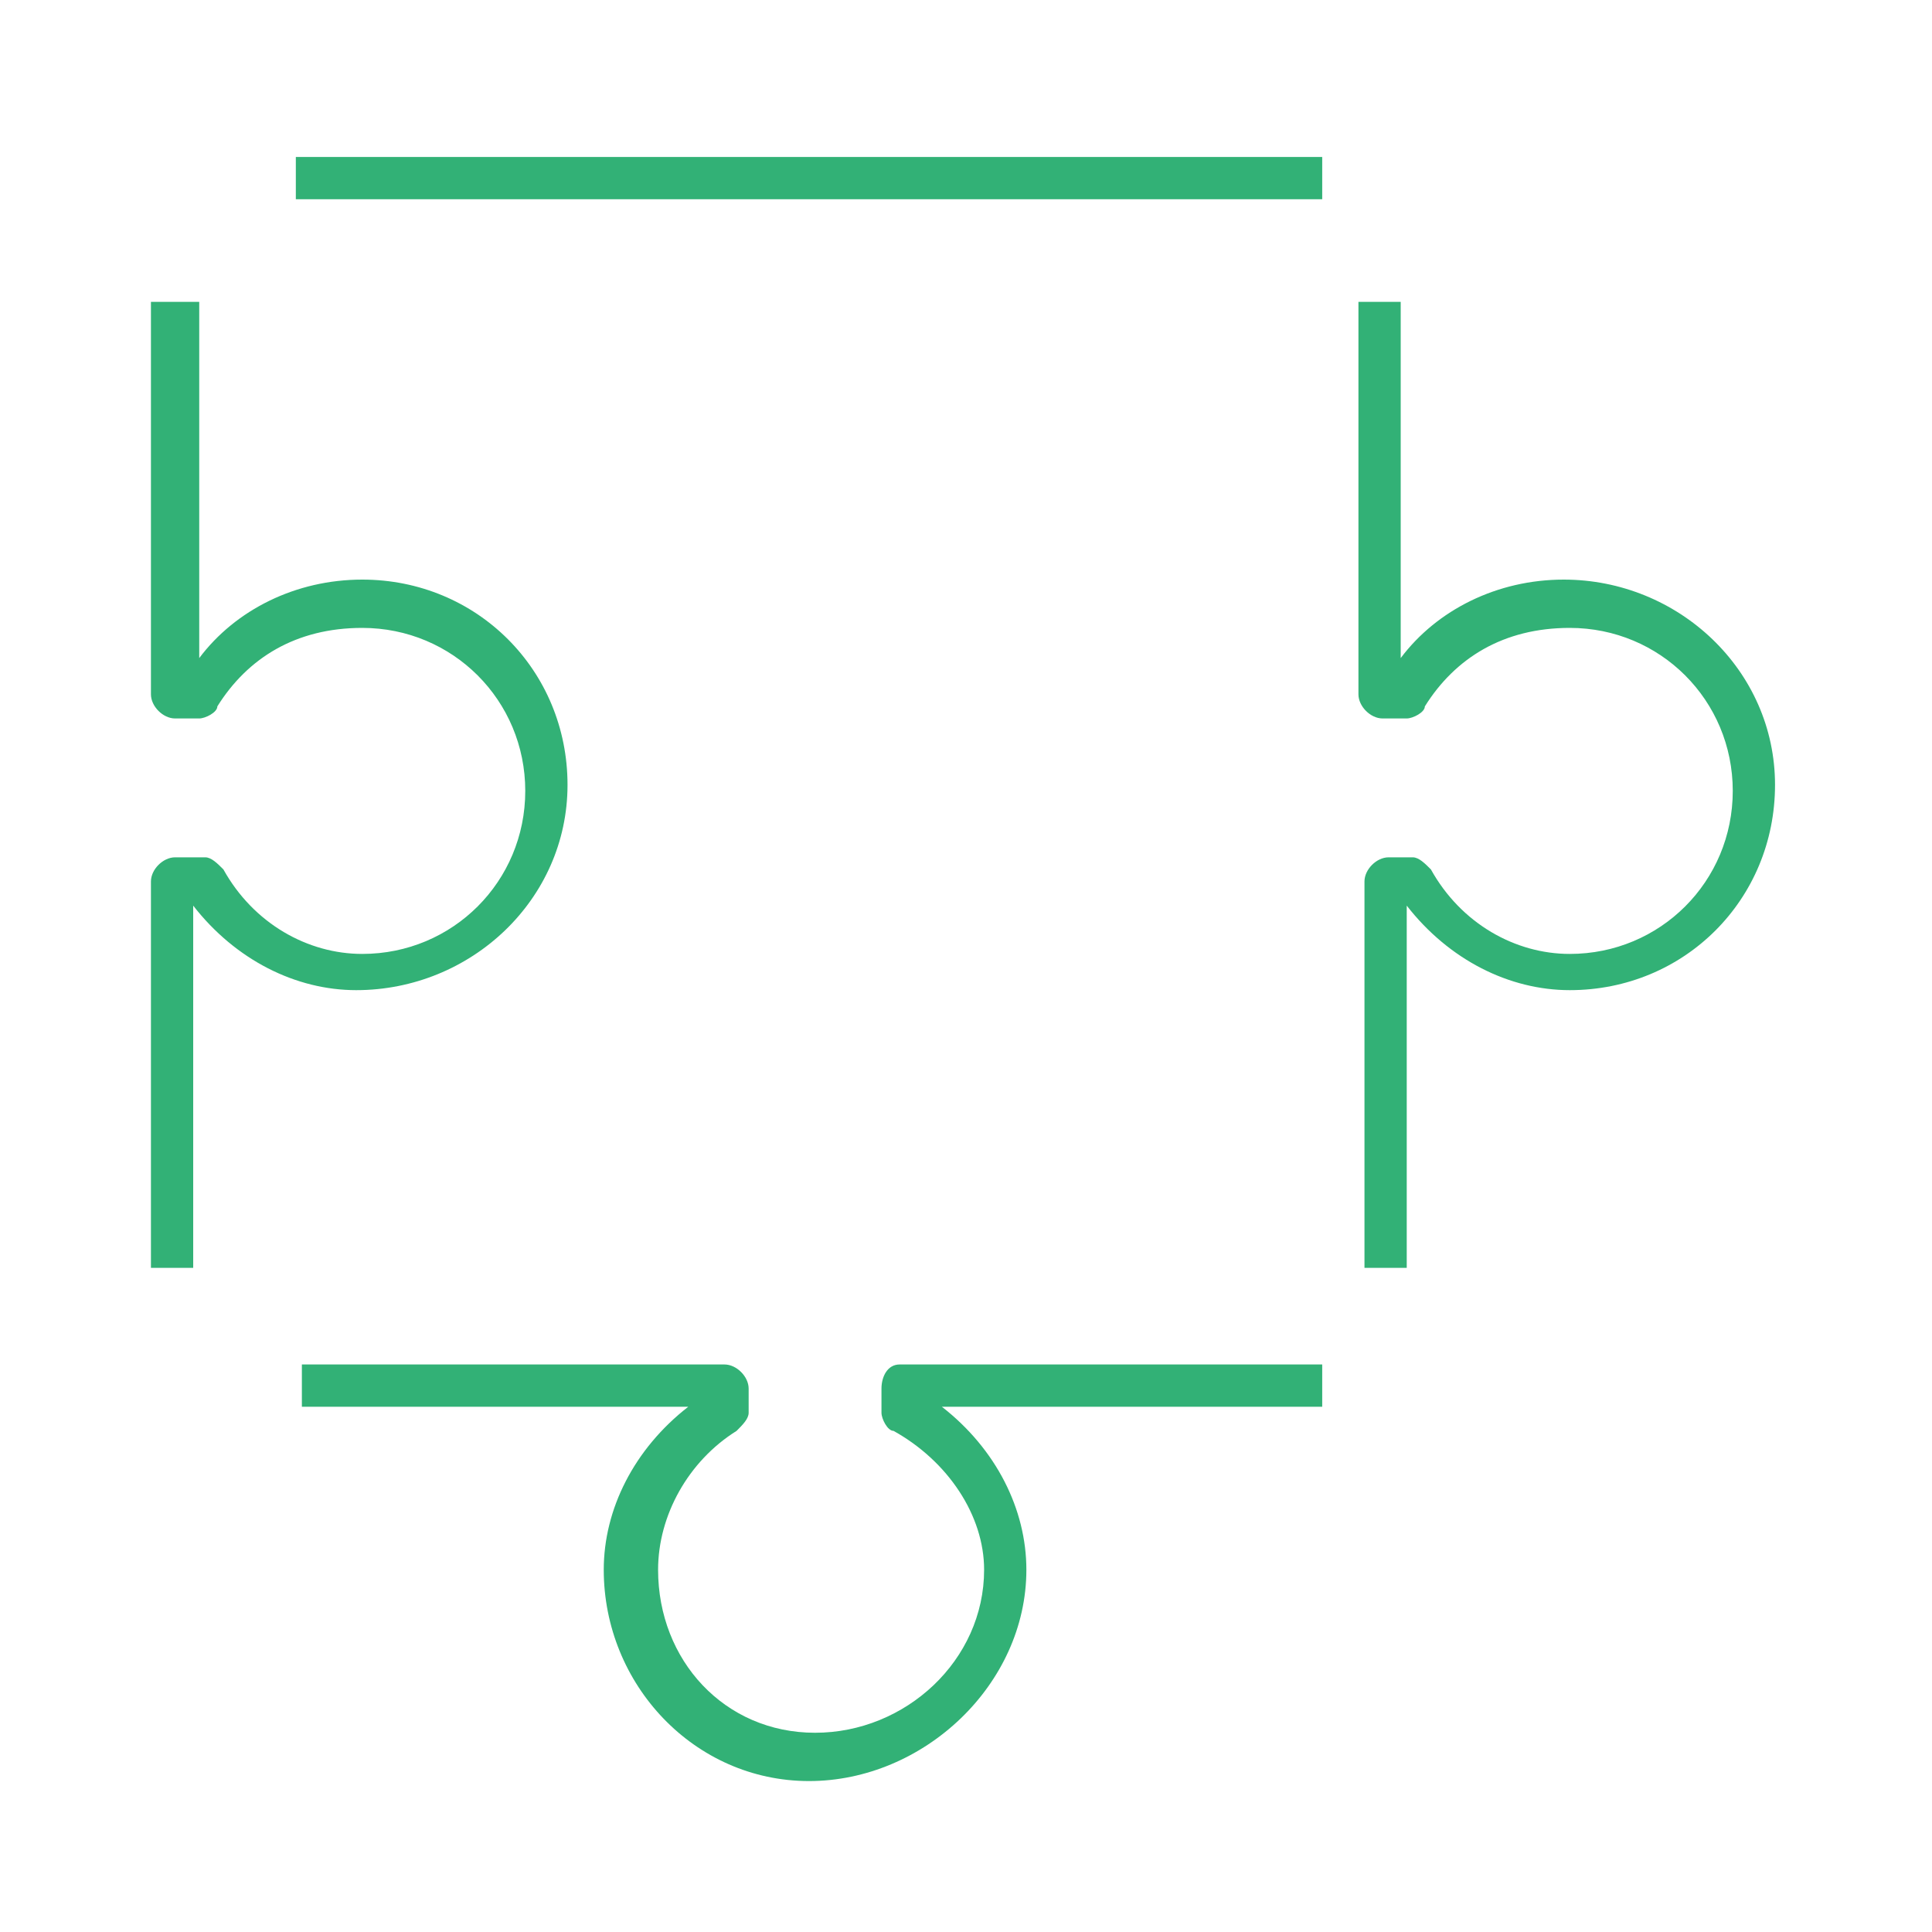
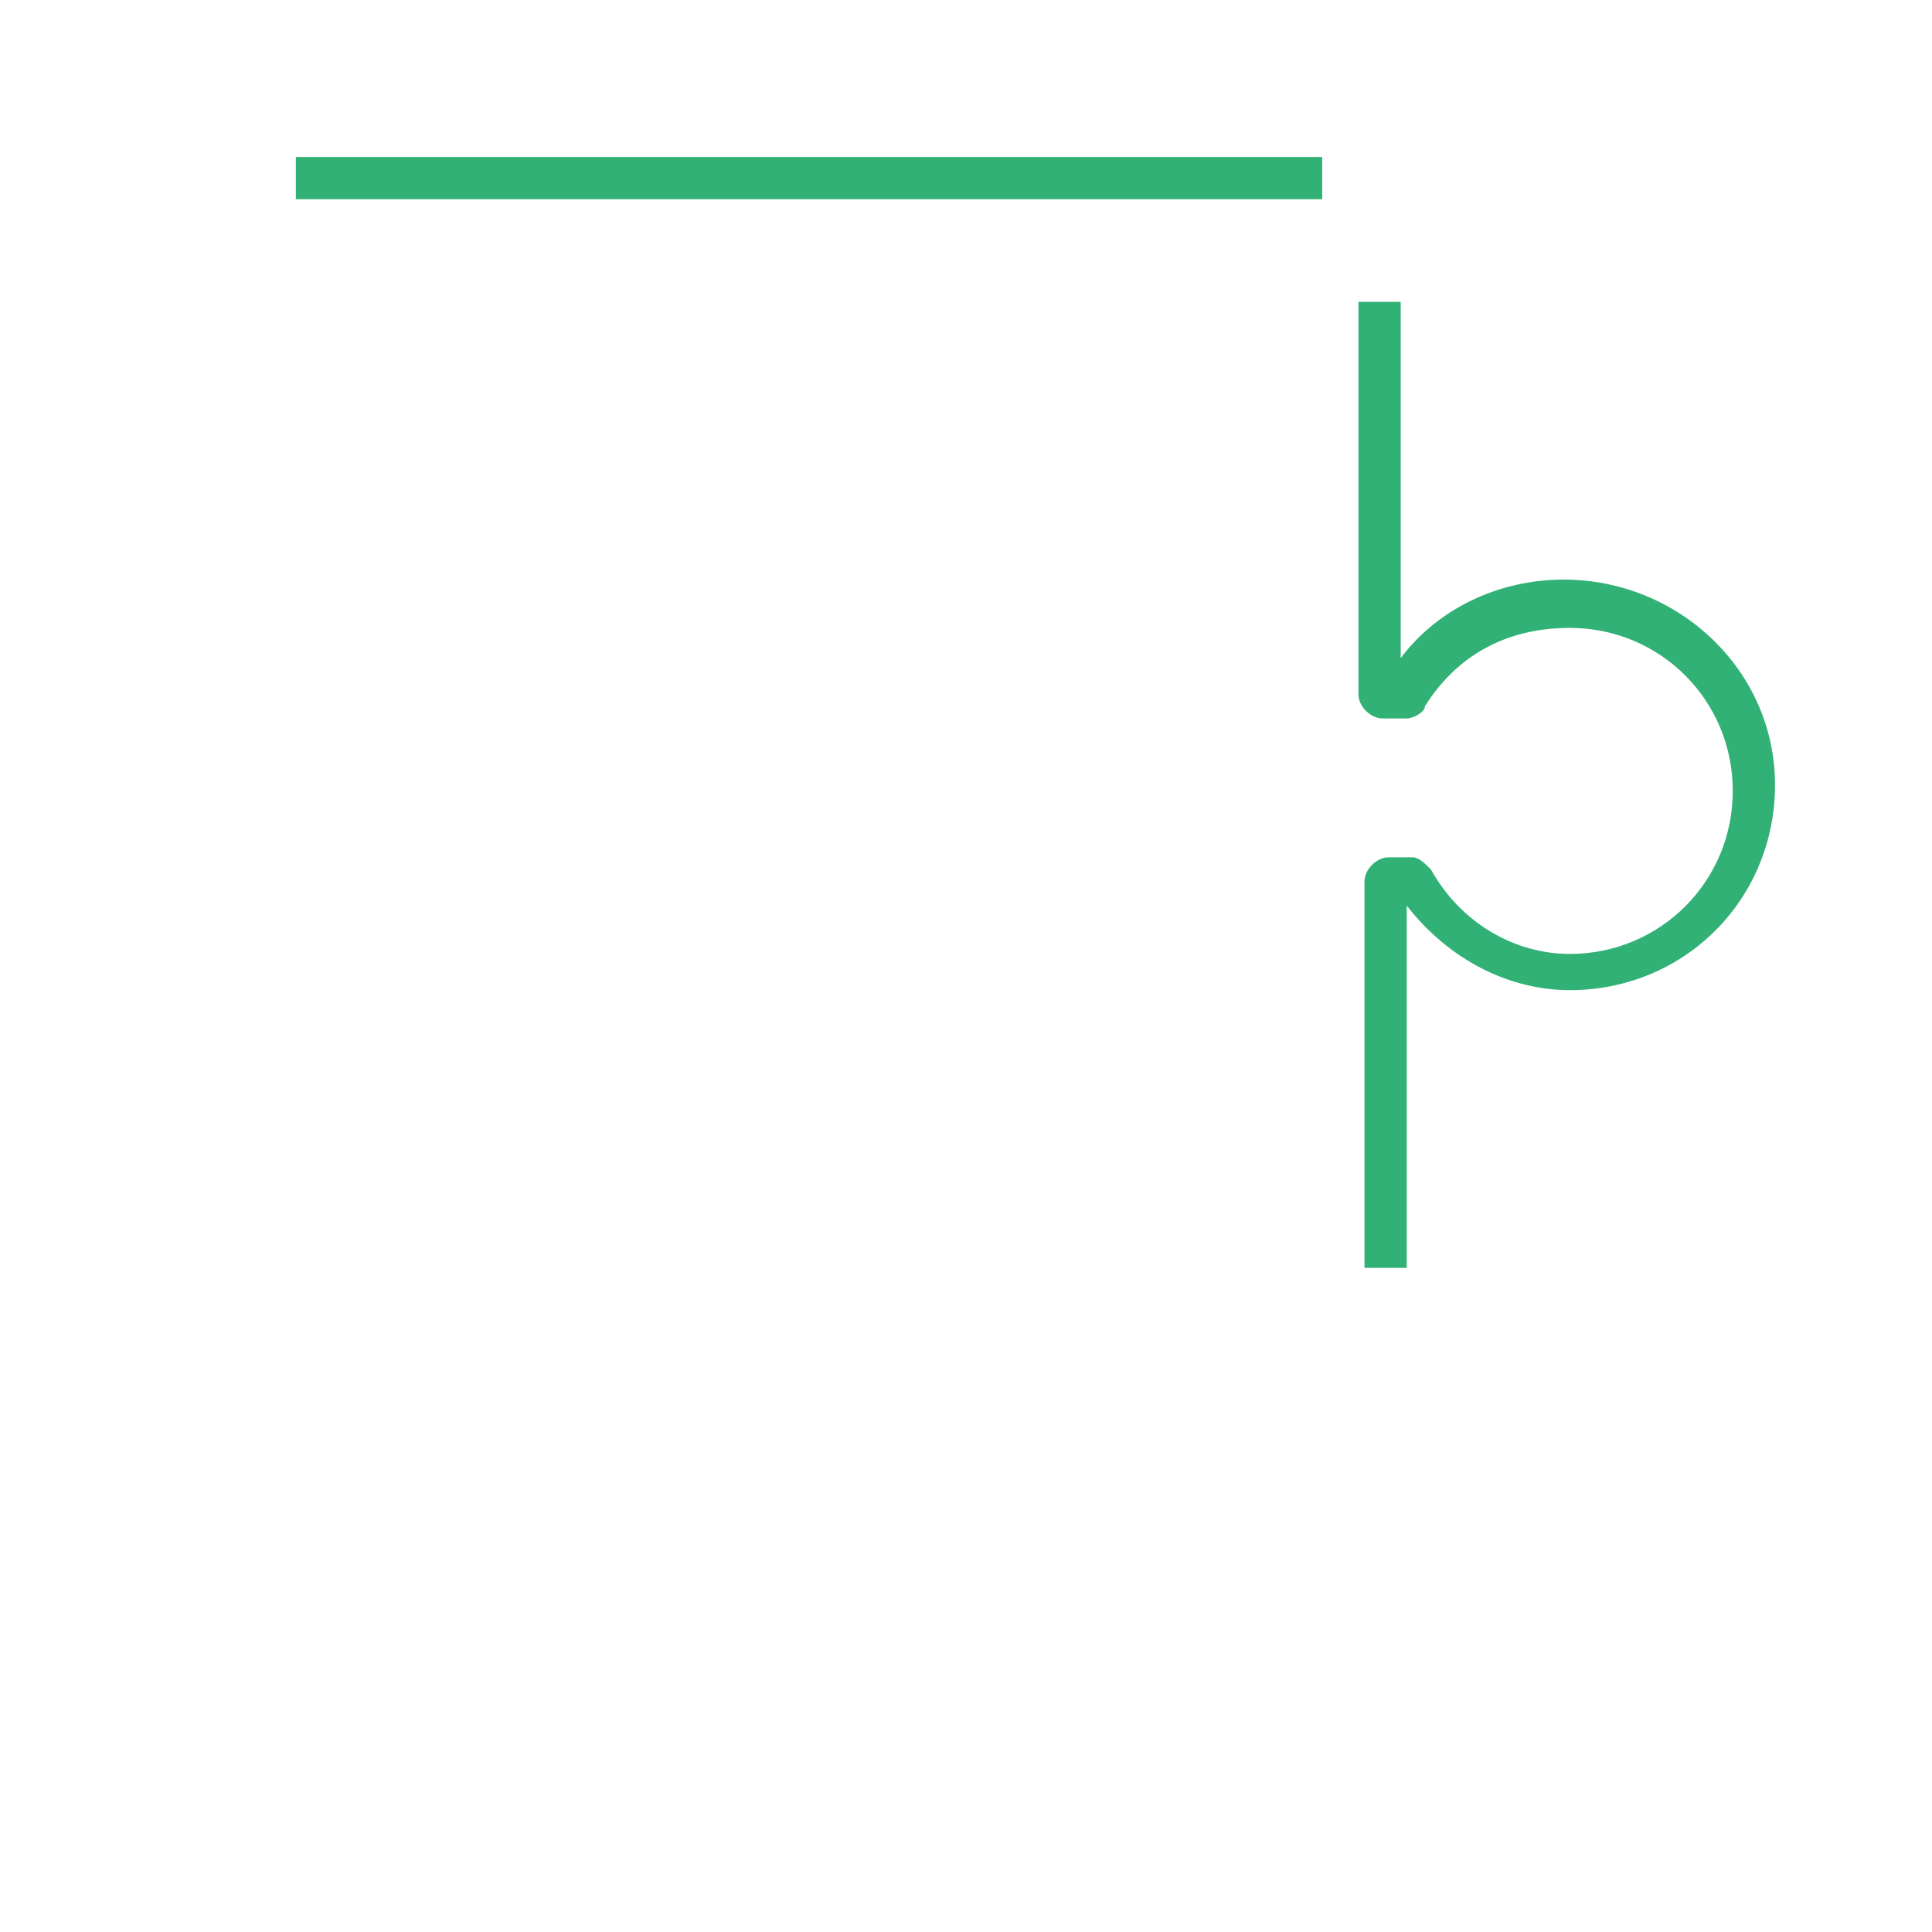
<svg xmlns="http://www.w3.org/2000/svg" version="1.1" id="Ebene_1" x="0px" y="0px" viewBox="0 0 32 32" style="enable-background:new 0 0 32 32;" xml:space="preserve">
  <style type="text/css">
	.st0{fill:#32B176;}
</style>
  <g id="Pictograms_x5F_positive">
    <g>
-       <path class="st0" d="M14.6,23v0.4c0,0.1,0.1,0.3,0.2,0.3c0.9,0.5,1.5,1.4,1.5,2.3c0,1.5-1.3,2.7-2.8,2.7s-2.6-1.2-2.6-2.7    c0-0.9,0.5-1.8,1.3-2.3c0.1-0.1,0.2-0.2,0.2-0.3V23c0-0.2-0.2-0.4-0.4-0.4H5v0.7h6.4C10.5,24,10,25,10,26c0,1.9,1.5,3.5,3.4,3.5    S17,27.9,17,26c0-1-0.5-2-1.4-2.7h6.3v-0.7h-7C14.7,22.6,14.6,22.8,14.6,23z" />
-       <path class="st0" d="M9.4,13c0-1.9-1.5-3.4-3.4-3.4c-1.1,0-2.1,0.5-2.7,1.3V5H2.5v6.5c0,0.2,0.2,0.4,0.4,0.4h0.4    c0.1,0,0.3-0.1,0.3-0.2c0.5-0.8,1.3-1.3,2.4-1.3c1.5,0,2.7,1.2,2.7,2.7S7.5,15.8,6,15.8c-0.9,0-1.8-0.5-2.3-1.4    c-0.1-0.1-0.2-0.2-0.3-0.2H2.9c-0.2,0-0.4,0.2-0.4,0.4V21h0.7v-6c0.7,0.9,1.7,1.4,2.7,1.4C7.8,16.4,9.4,14.9,9.4,13z" />
      <path class="st0" d="M25.9,9.6c-1.1,0-2.1,0.5-2.7,1.3V5h-0.7v6.5c0,0.2,0.2,0.4,0.4,0.4h0.4c0.1,0,0.3-0.1,0.3-0.2    c0.5-0.8,1.3-1.3,2.4-1.3c1.5,0,2.7,1.2,2.7,2.7s-1.2,2.7-2.7,2.7c-0.9,0-1.8-0.5-2.3-1.4c-0.1-0.1-0.2-0.2-0.3-0.2H23    c-0.2,0-0.4,0.2-0.4,0.4V21h0.7v-6c0.7,0.9,1.7,1.4,2.7,1.4c1.9,0,3.4-1.5,3.4-3.4S27.8,9.6,25.9,9.6z" />
      <rect x="4.9" y="2.6" class="st0" width="17" height="0.7" />
    </g>
  </g>
</svg>